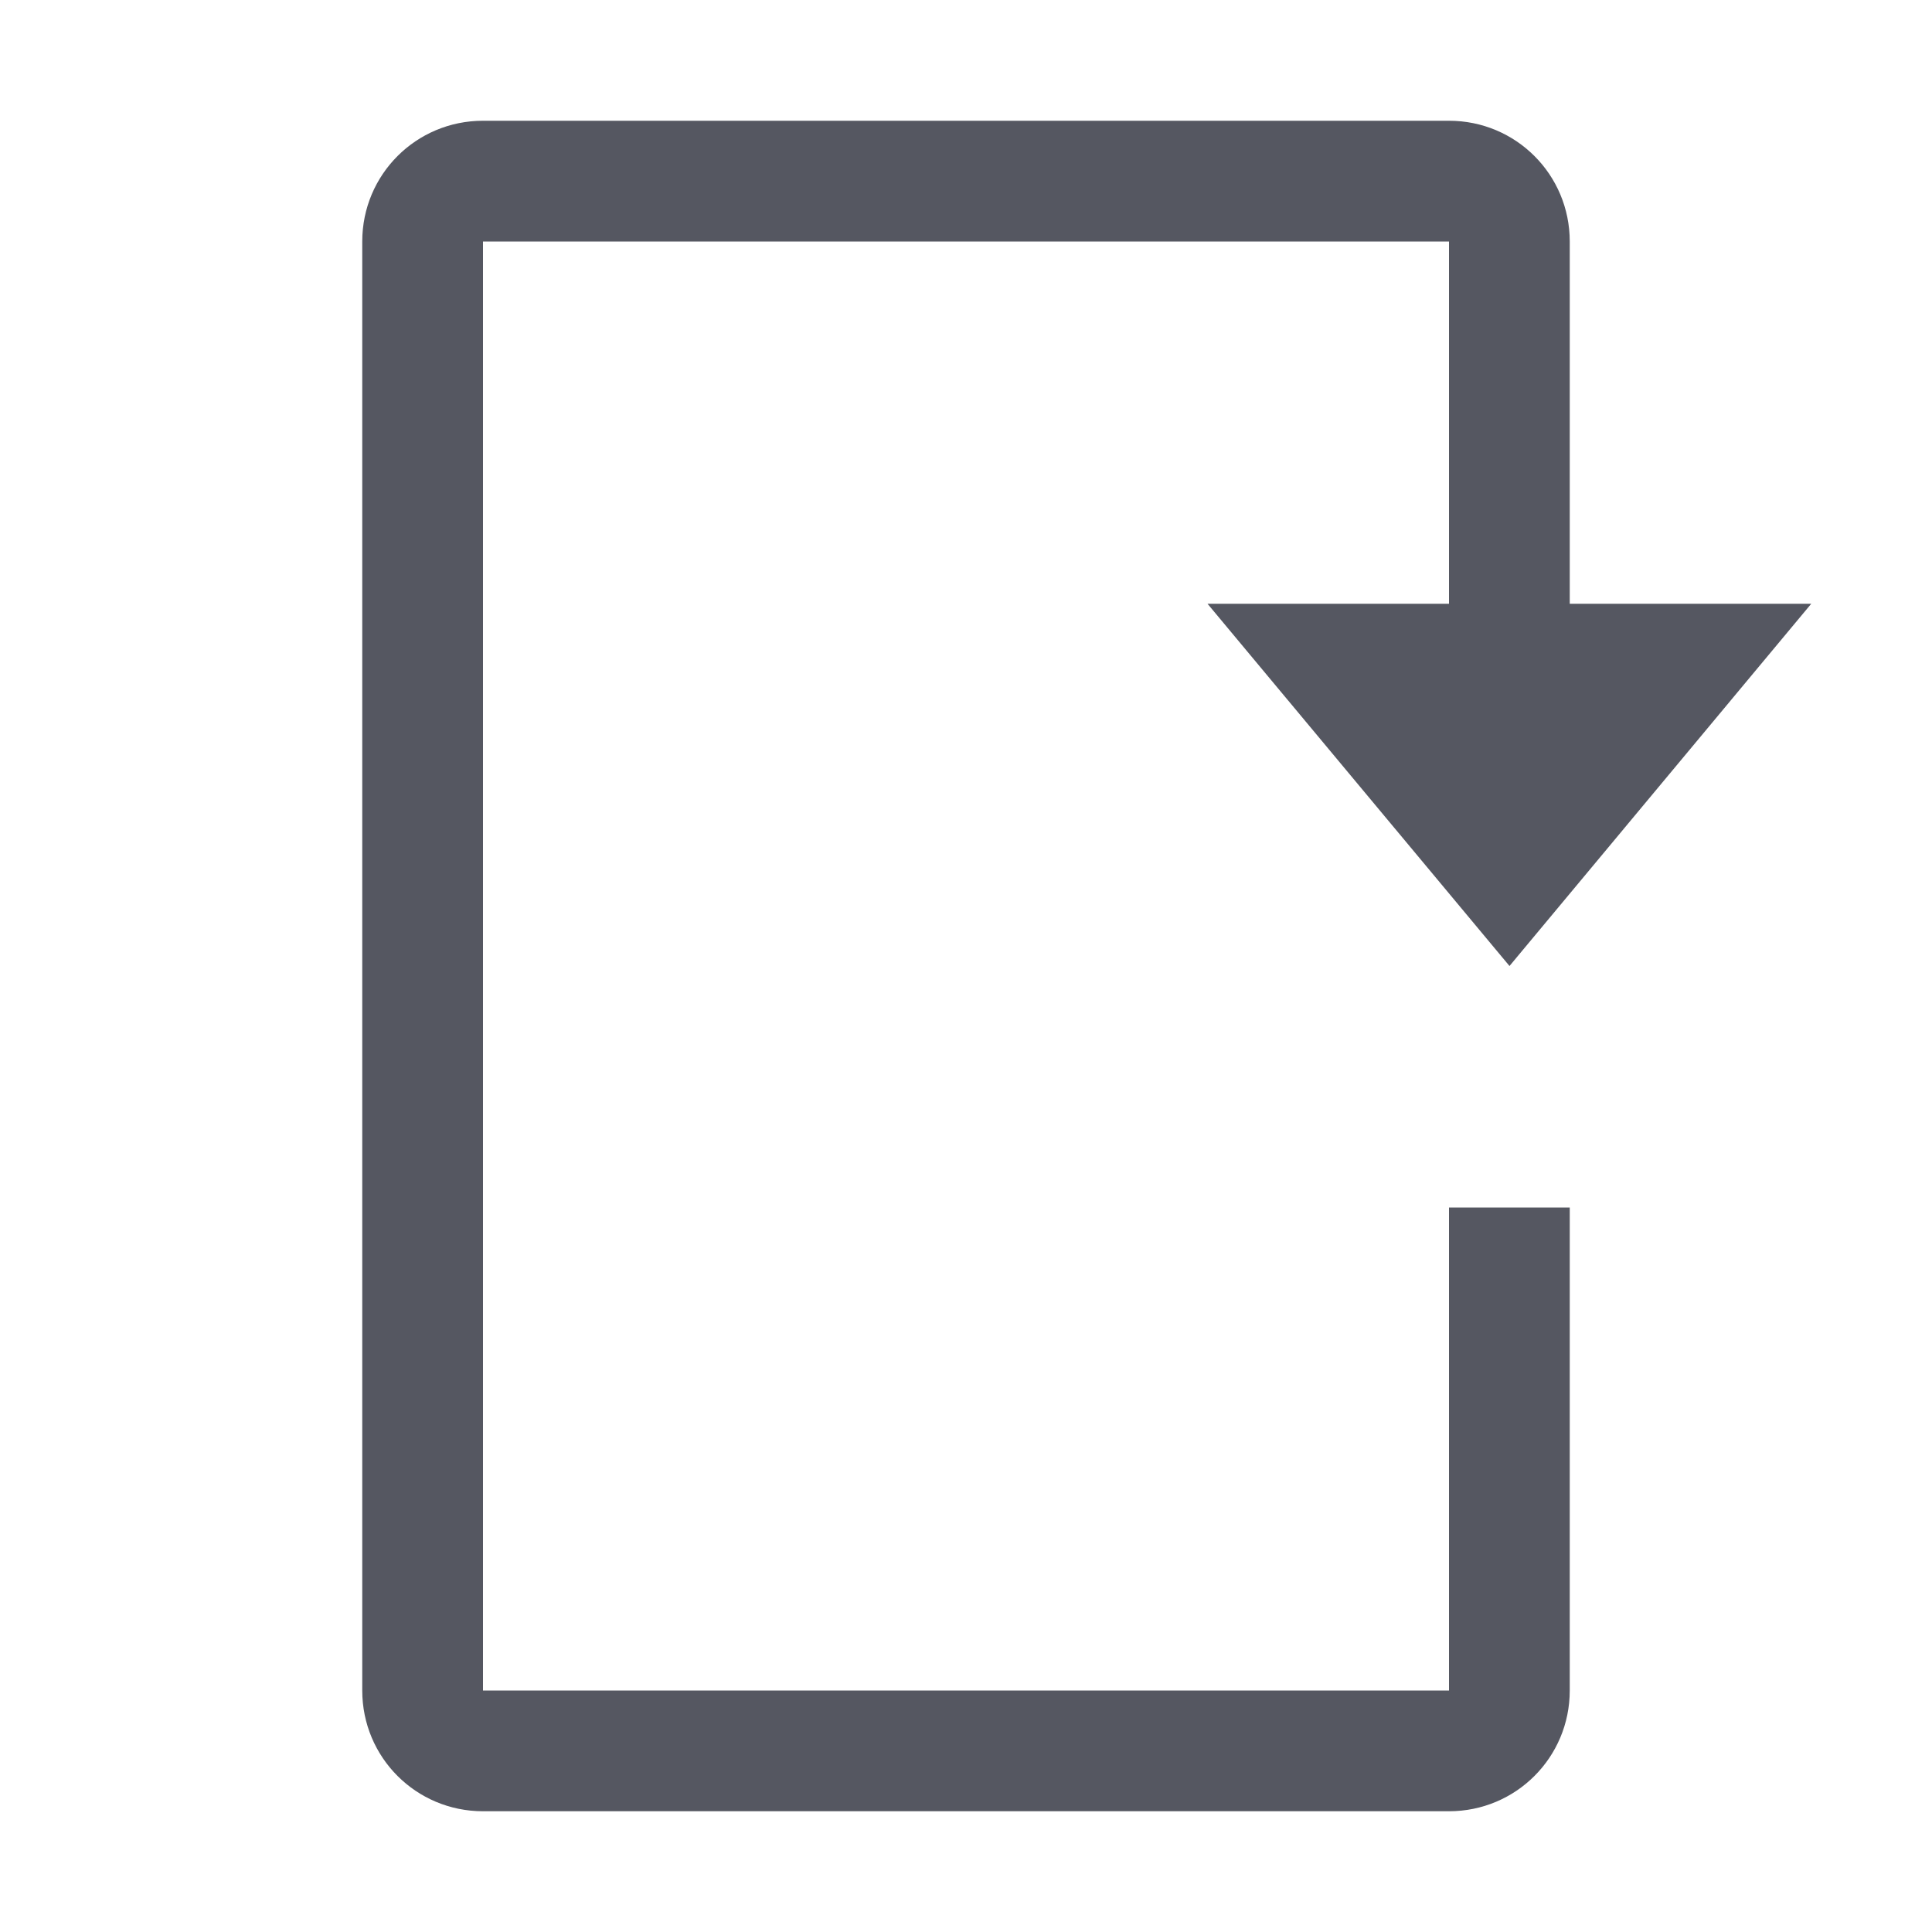
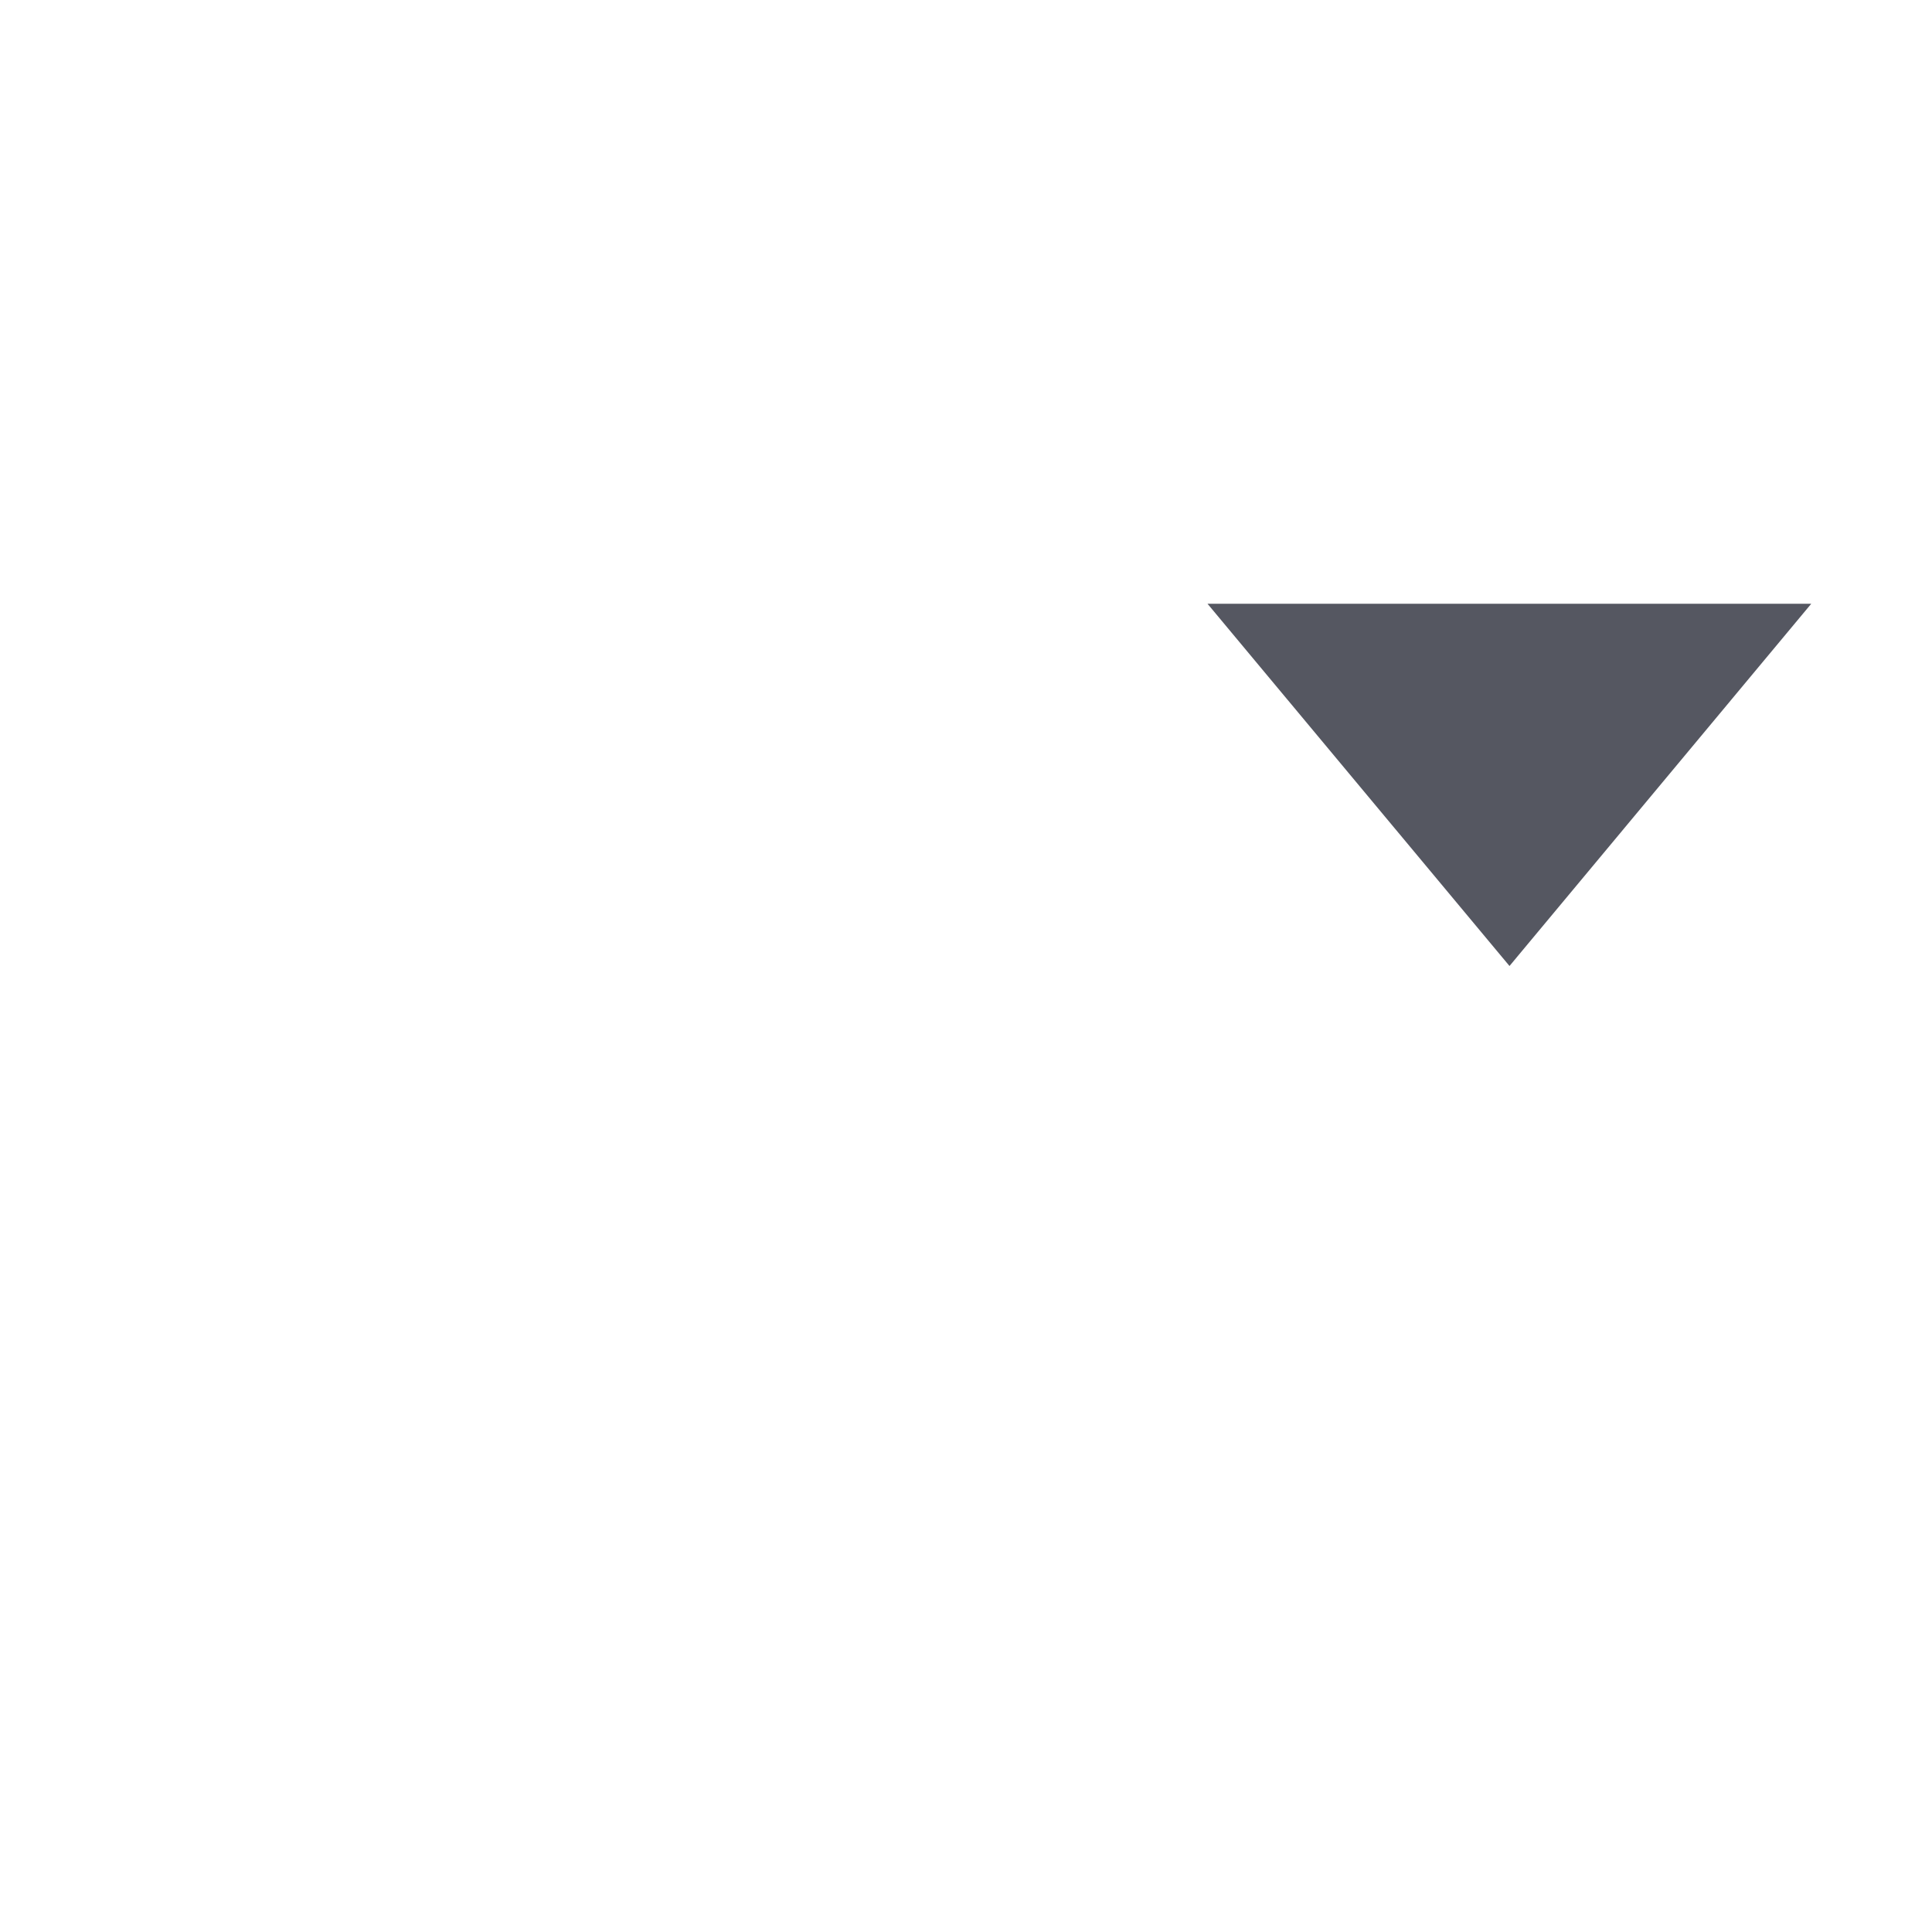
<svg xmlns="http://www.w3.org/2000/svg" width="16" height="16" version="1.1">
-   <path d="m4 1c-0.554 0-1 0.446-1 1v12c0 0.554 0.446 1 1 1h8c0.554 0 1-0.446 1-1v-4h-1v4h-8v-12h8v4h1v-4c0-0.554-0.446-1-1-1h-8z" fill="#555761" stroke-linecap="round" stroke-width="2" />
  <path d="m10 5h5l-2.499 3z" fill="#555761" stroke-linecap="round" stroke-width="2" />
</svg>